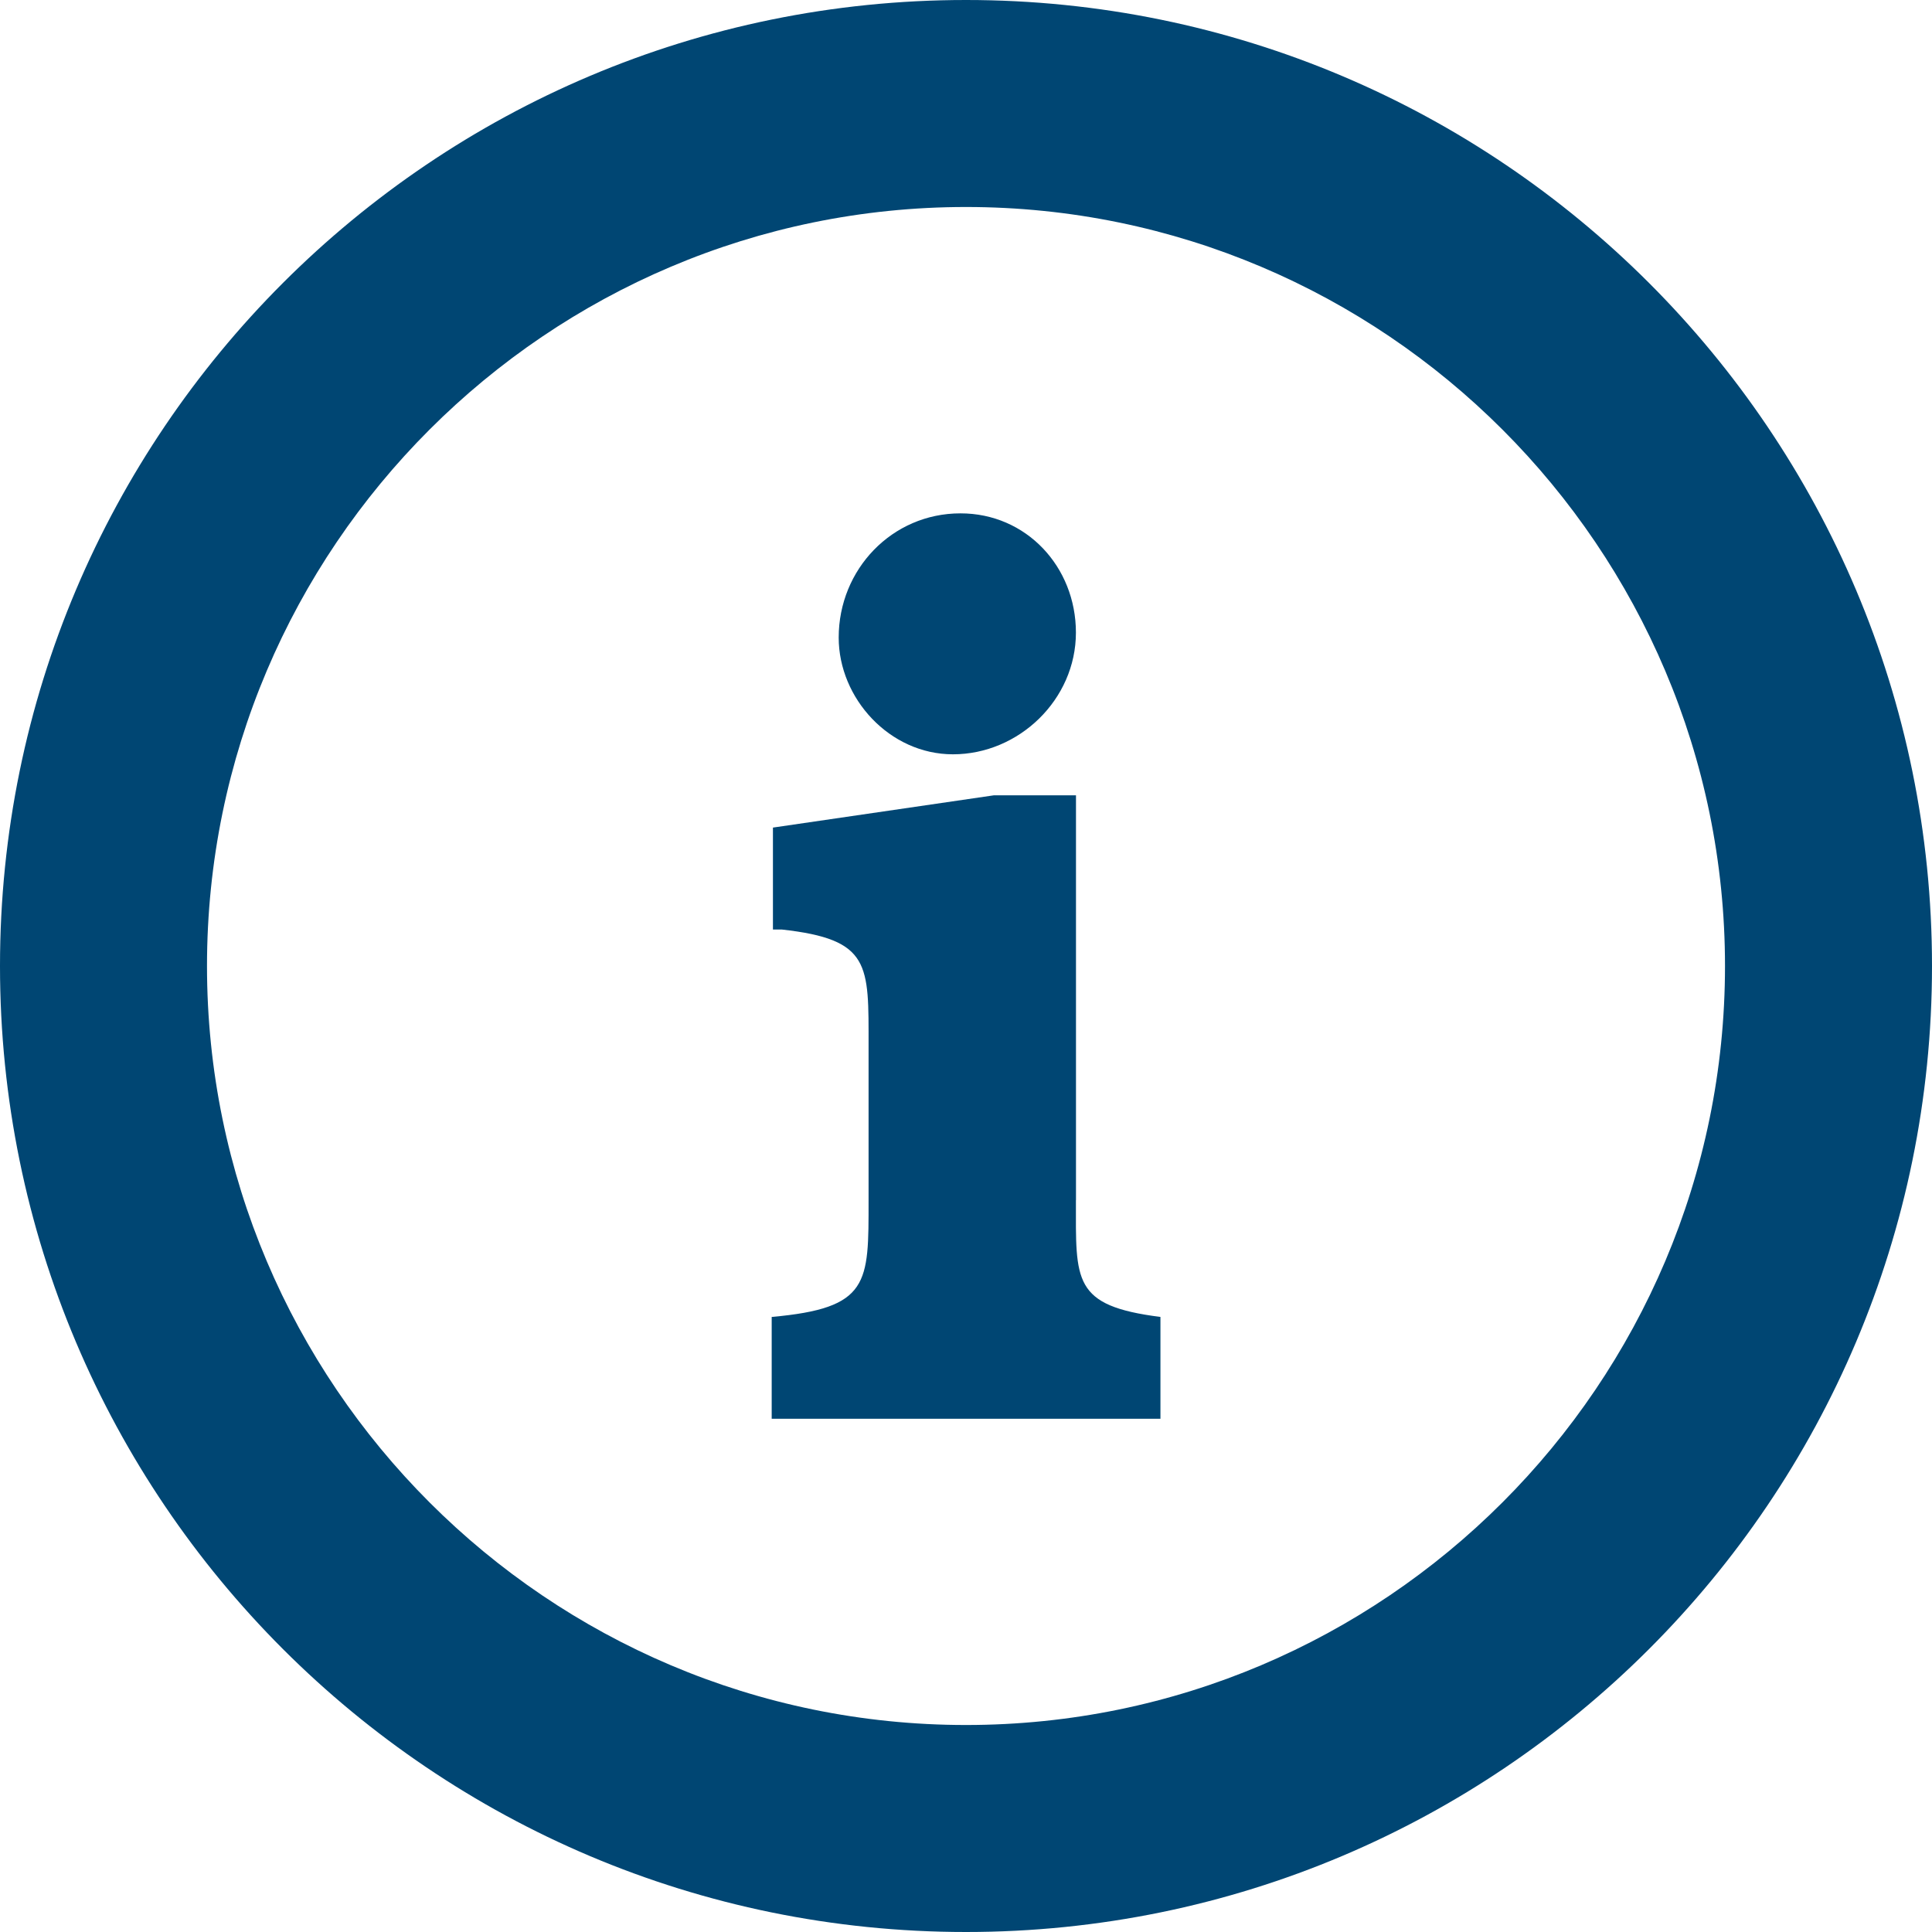
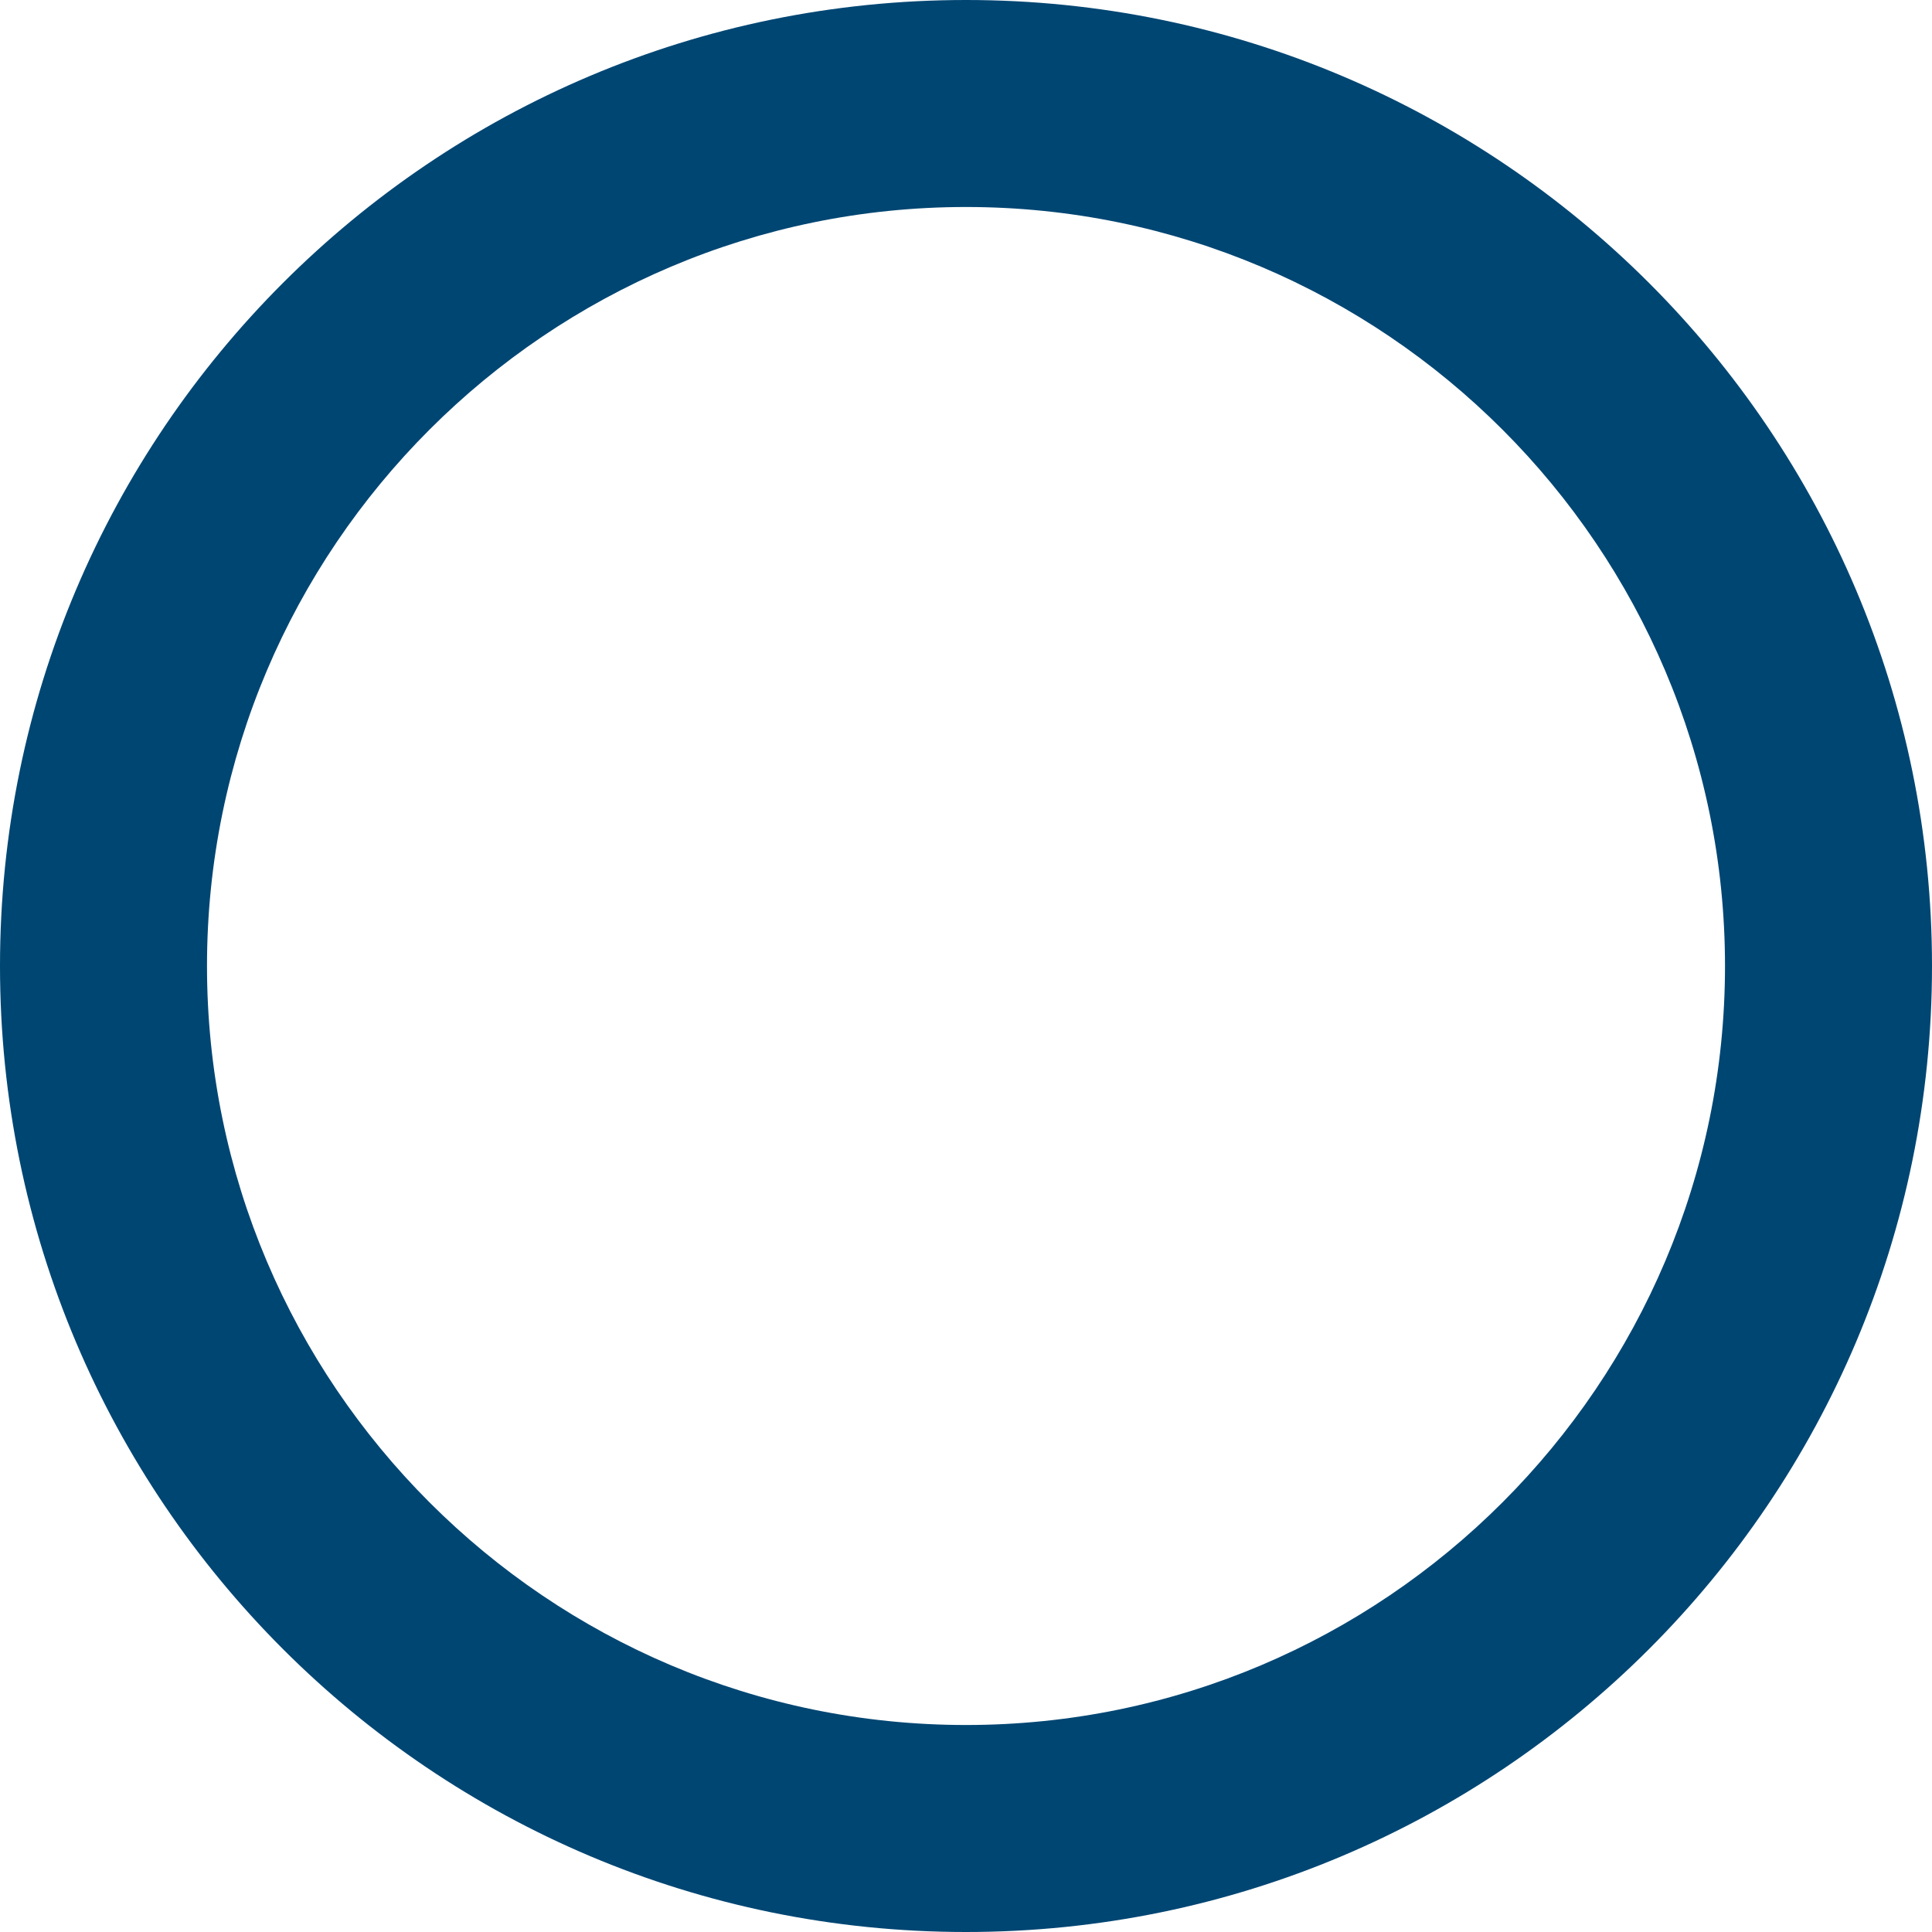
<svg xmlns="http://www.w3.org/2000/svg" version="1.1" id="レイヤー_1" x="0px" y="0px" width="28px" height="28px" viewBox="0 0 28 28" enable-background="new 0 0 28 28" xml:space="preserve">
  <g>
    <g>
      <path fill="#004673" d="M14,3c6.065,0,11,4.935,11,11s-4.935,11-11,11S3,20.065,3,14S7.935,3,14,3 M14,0C6.268,0,0,6.269,0,14    c0,7.732,6.268,14,14,14c7.731,0,14-6.268,14-14C28,6.269,21.731,0,14,0L14,0z" />
    </g>
    <g>
-       <path fill="#004673" d="M15.593,17.394c0,1.17-0.054,1.53,1.225,1.692v1.476h-5.634v-1.476c1.422-0.127,1.404-0.486,1.404-1.692    v-2.231c0-1.188,0.036-1.549-1.26-1.692h-0.126v-1.477l3.204-0.468h1.188V17.394z M15.593,9.168c0,0.972-0.828,1.764-1.782,1.764    c-0.918,0-1.656-0.811-1.656-1.692c0-0.989,0.774-1.8,1.764-1.8C14.873,7.439,15.593,8.214,15.593,9.168z" />
-     </g>
+       </g>
  </g>
</svg>